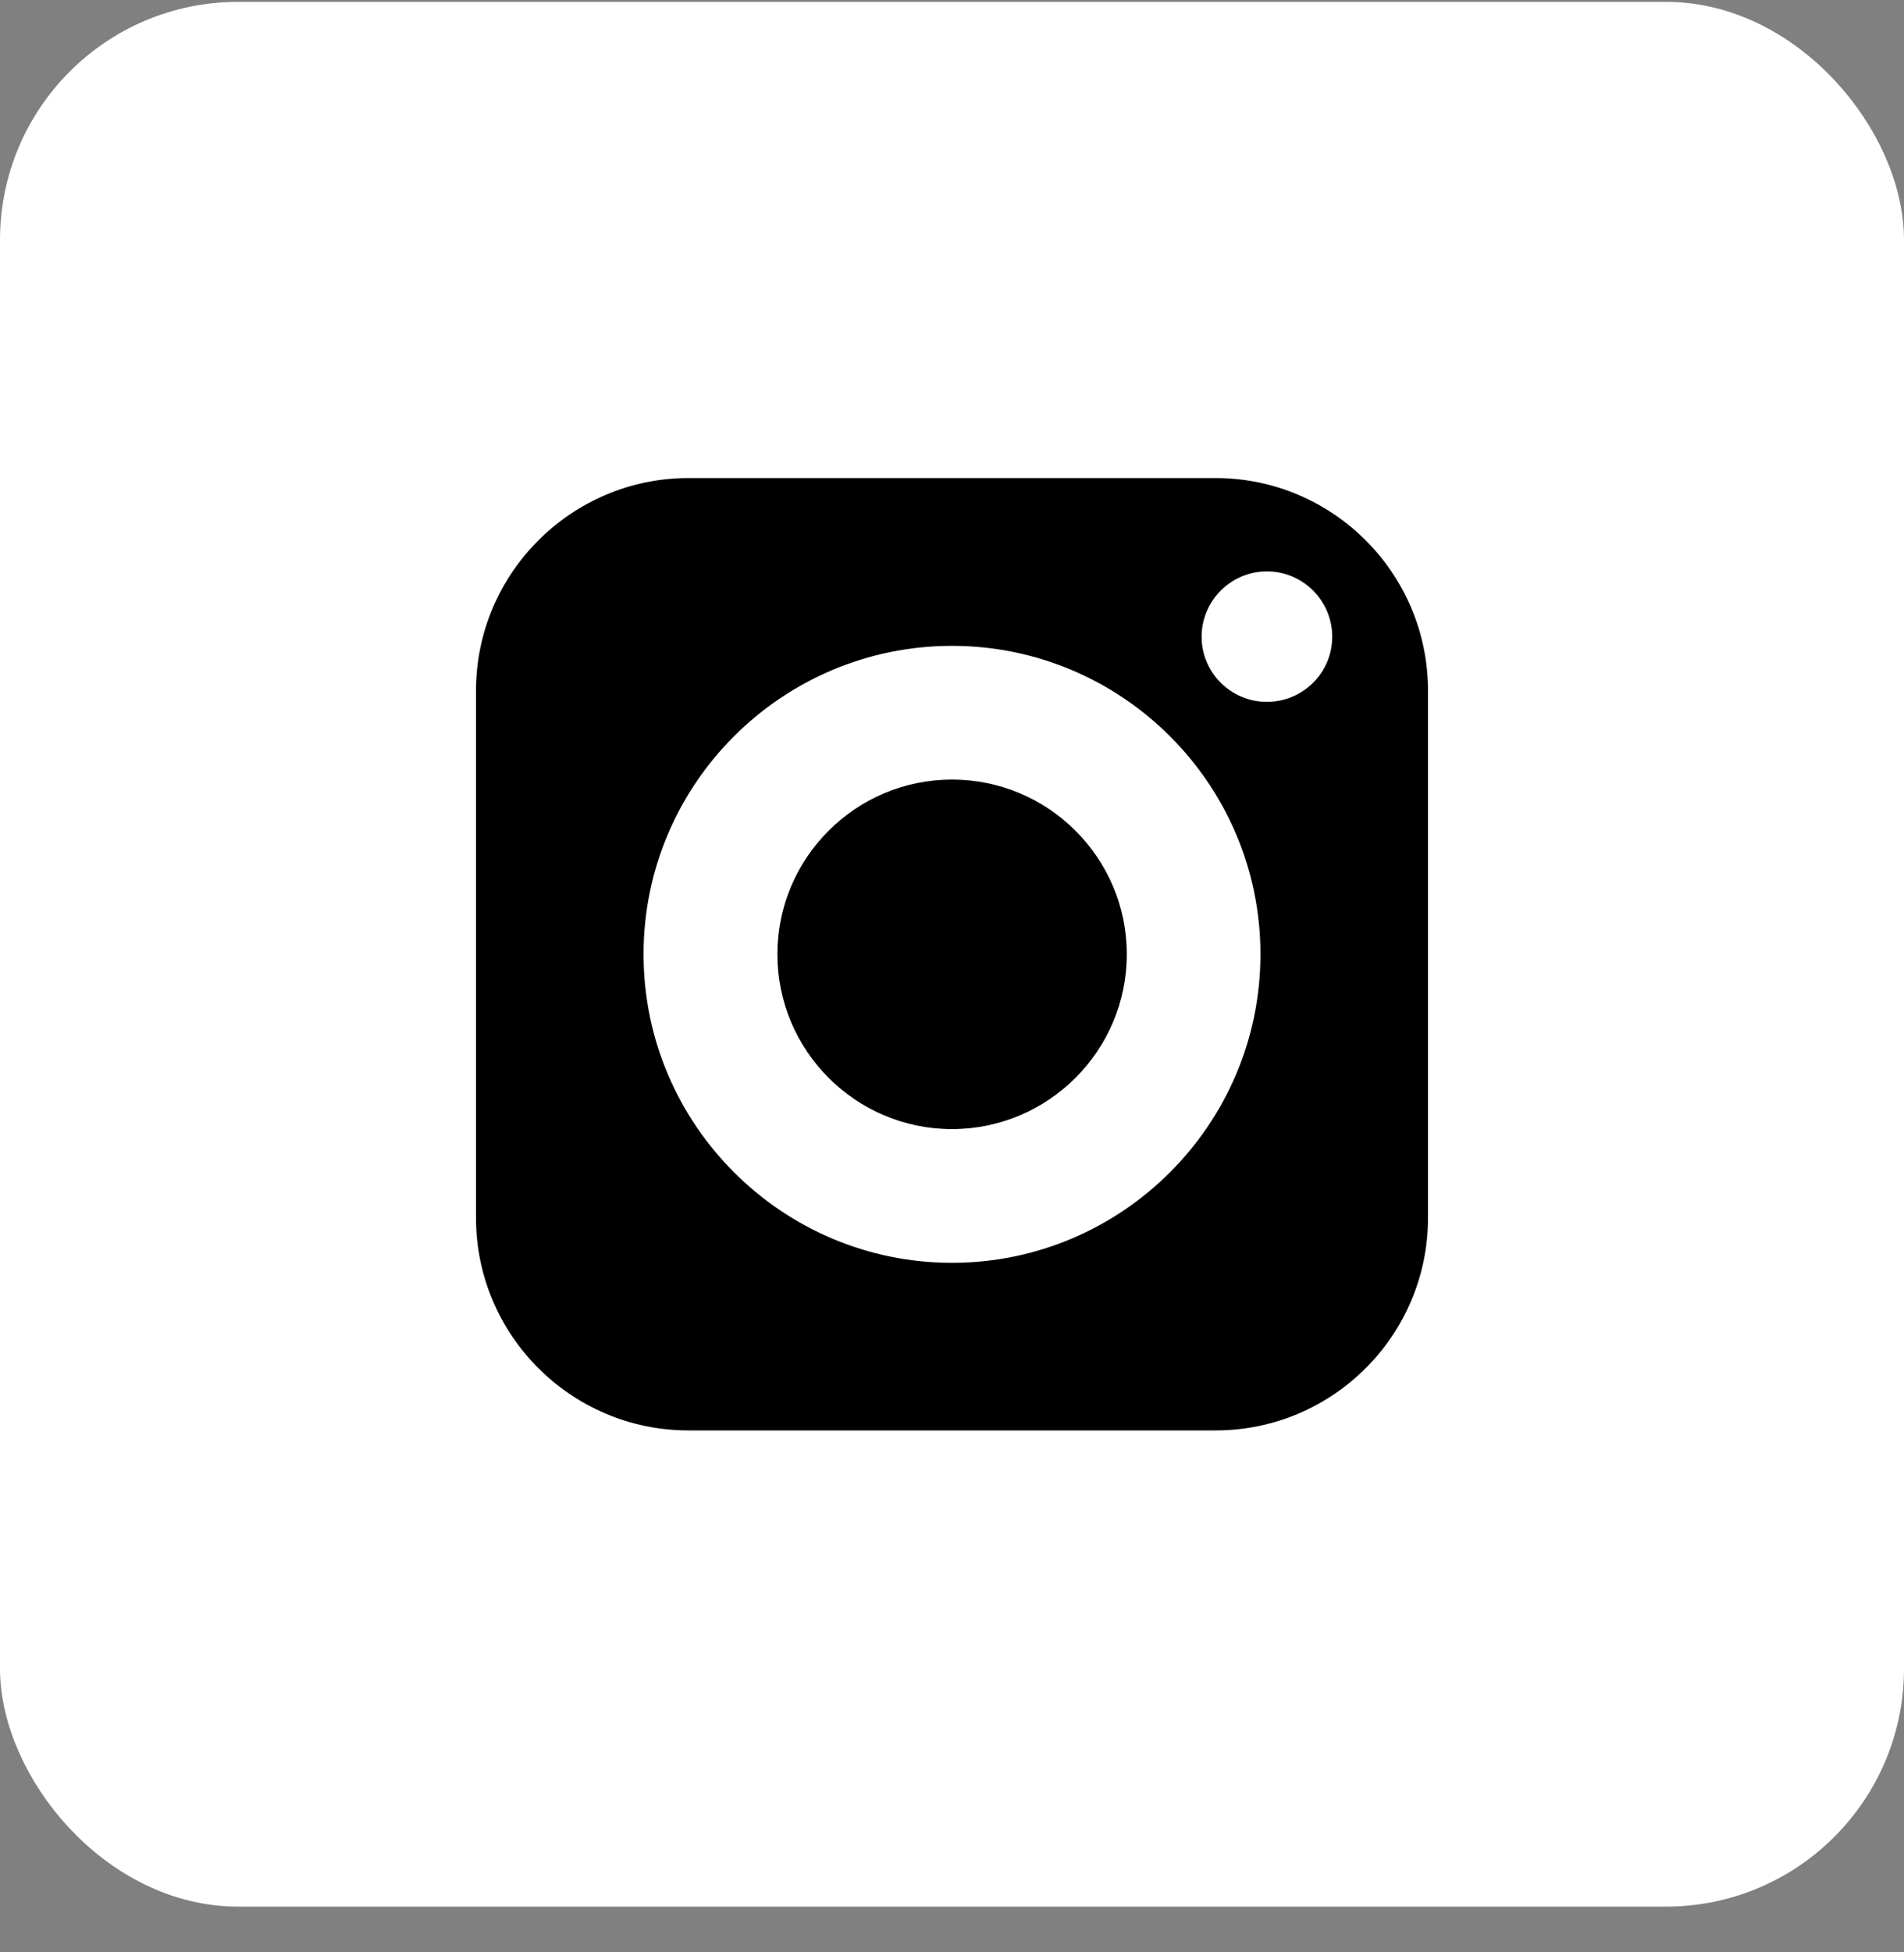
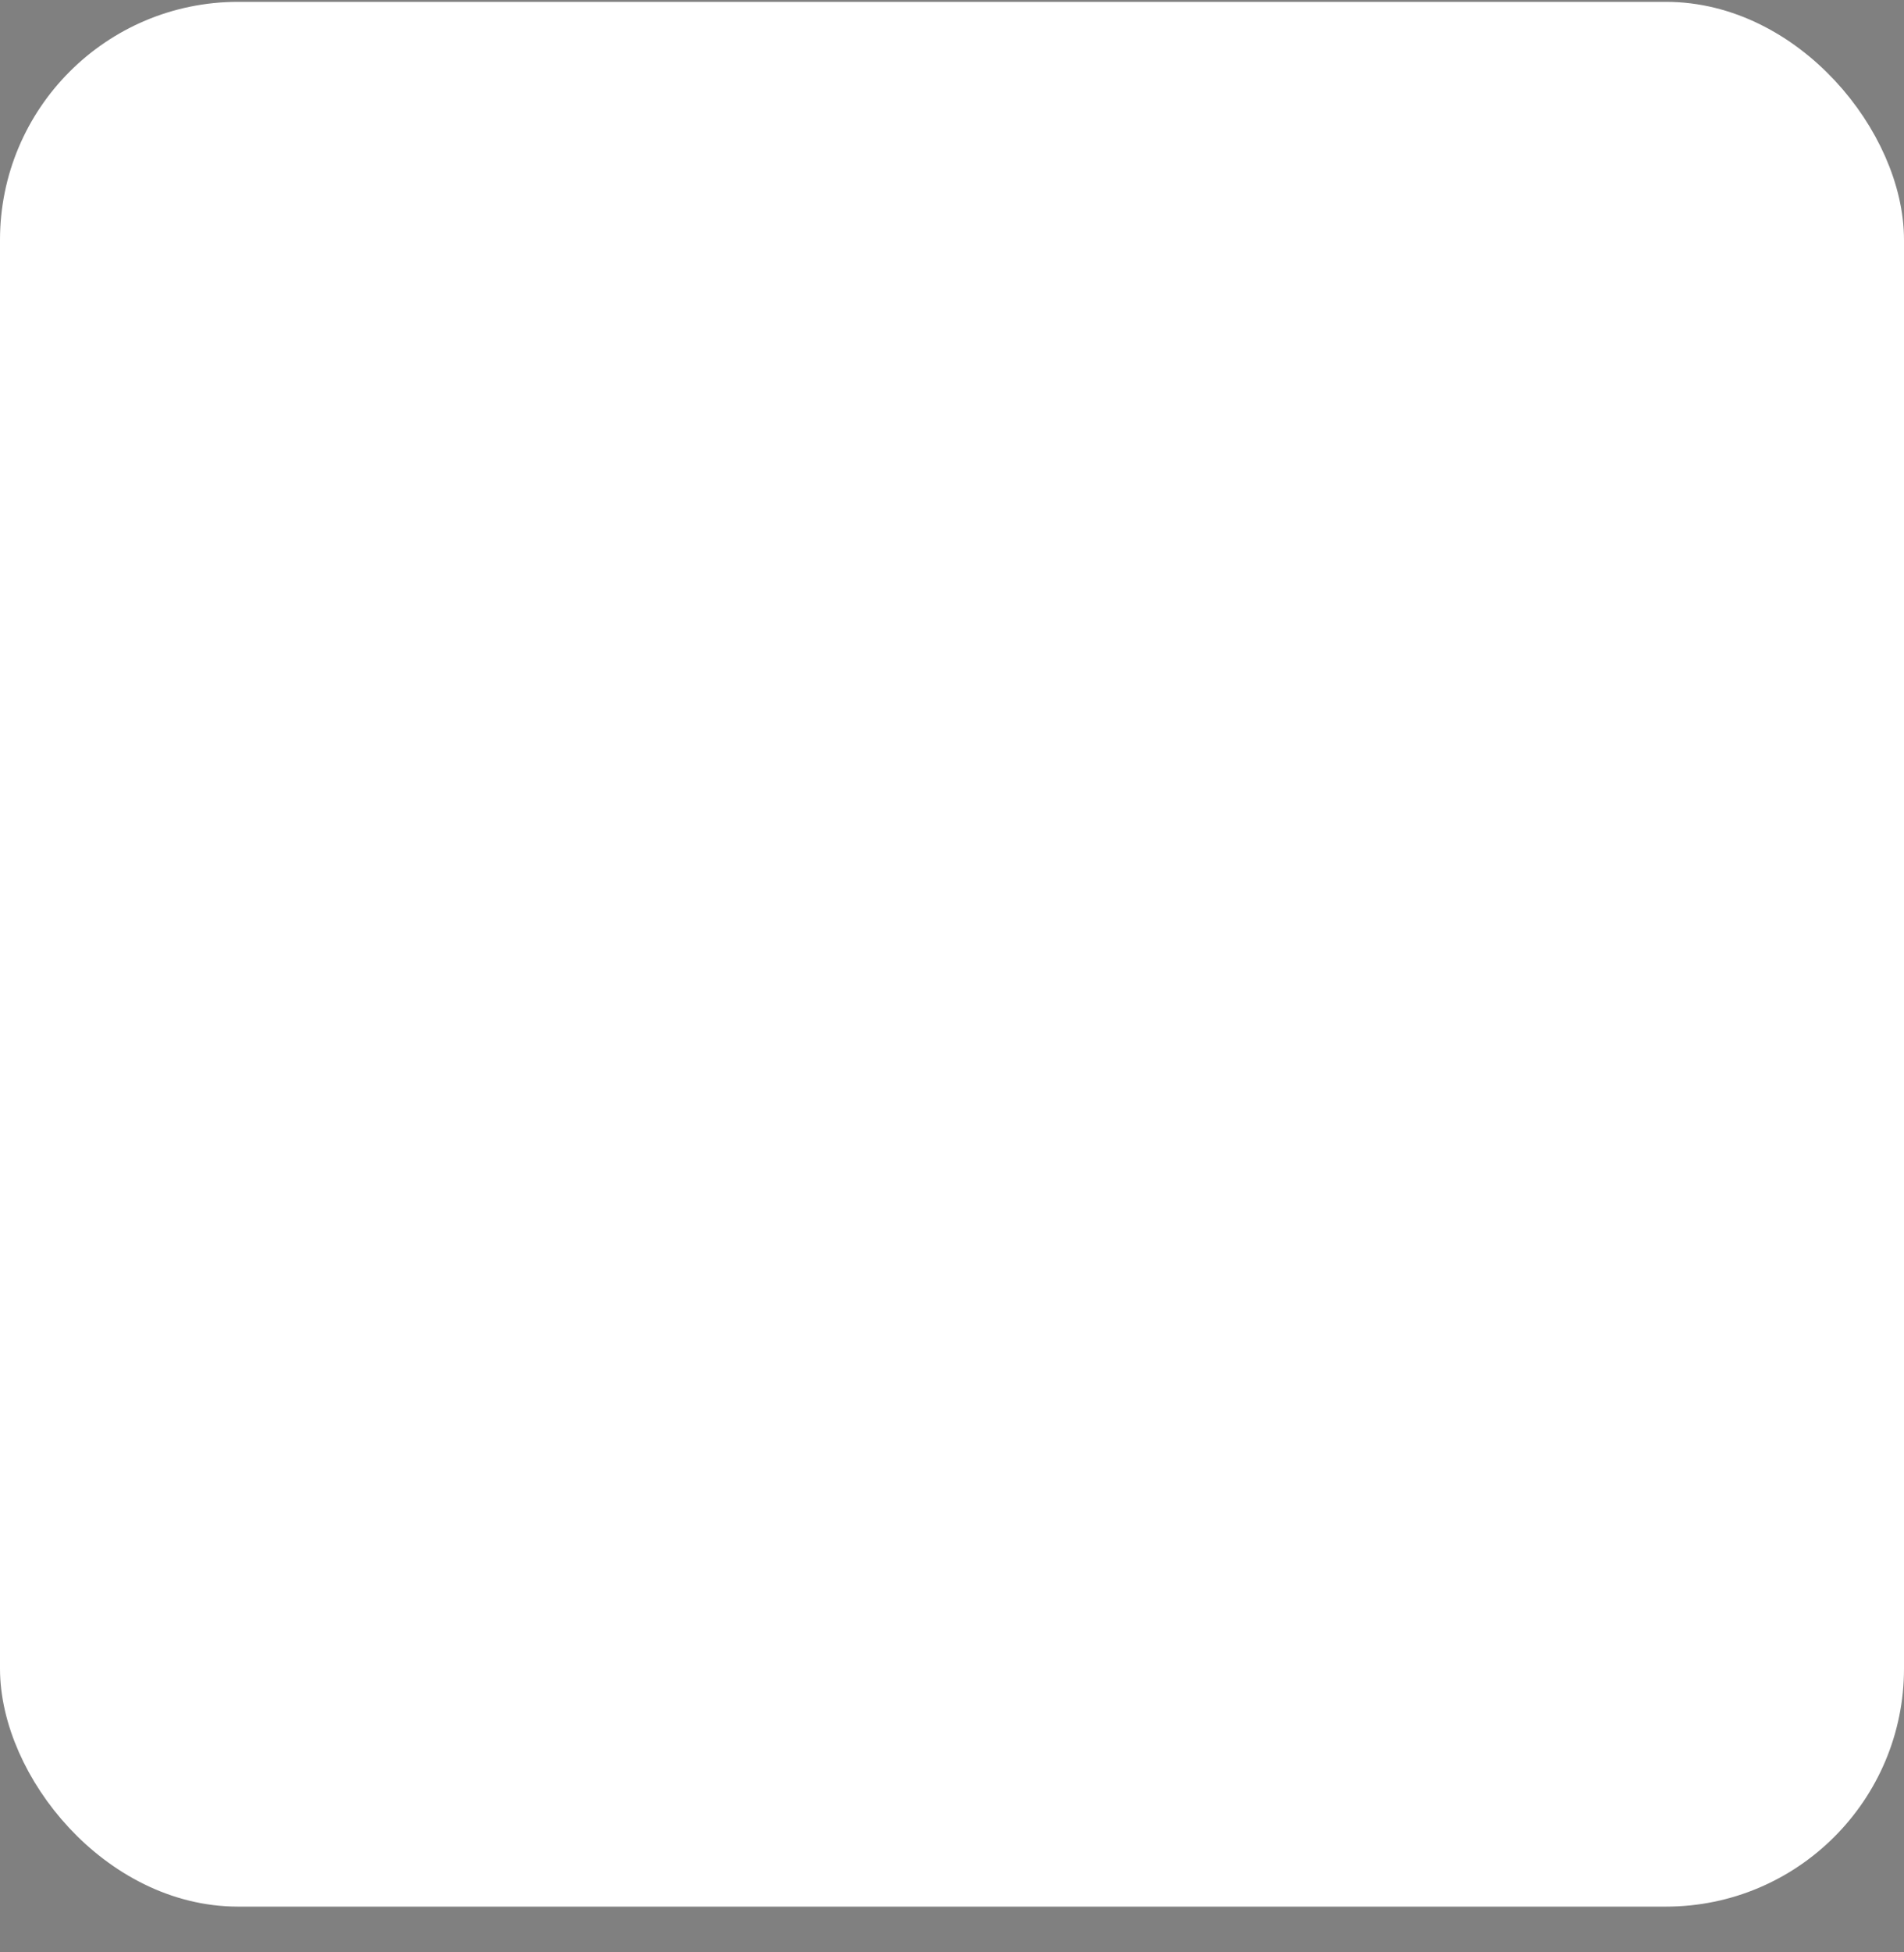
<svg xmlns="http://www.w3.org/2000/svg" width="40" height="41" viewBox="0 0 40 41" fill="none">
  <rect x="0" y="0" width="40" height="41" fill="#808080" stroke="none" />
  <rect x="0.5" y="0.539" width="39" height="39" rx="4.5" fill="white" />
  <rect x="0.5" y="0.539" width="39" height="39" rx="4.5" stroke="white" />
-   <path d="M20 16.371C17.976 16.371 16.332 18.015 16.332 20.039C16.332 22.063 17.976 23.711 20 23.711C22.024 23.711 23.672 22.063 23.672 20.039C23.672 18.015 22.024 16.371 20 16.371Z" fill="black" />
-   <path d="M25.536 10.039H14.464C12.004 10.039 10 12.043 10 14.503V25.575C10 28.039 12.004 30.039 14.464 30.039H25.536C28 30.039 30 28.039 30 25.575V14.503C30 12.043 28 10.039 25.536 10.039ZM20 26.519C16.428 26.519 13.52 23.611 13.52 20.039C13.52 16.467 16.428 13.563 20 13.563C23.572 13.563 26.48 16.467 26.48 20.039C26.48 23.611 23.572 26.519 20 26.519ZM26.616 14.739C25.86 14.739 25.244 14.127 25.244 13.371C25.244 12.615 25.86 11.999 26.616 11.999C27.372 11.999 27.988 12.615 27.988 13.371C27.988 14.127 27.372 14.739 26.616 14.739Z" fill="black" />
</svg>